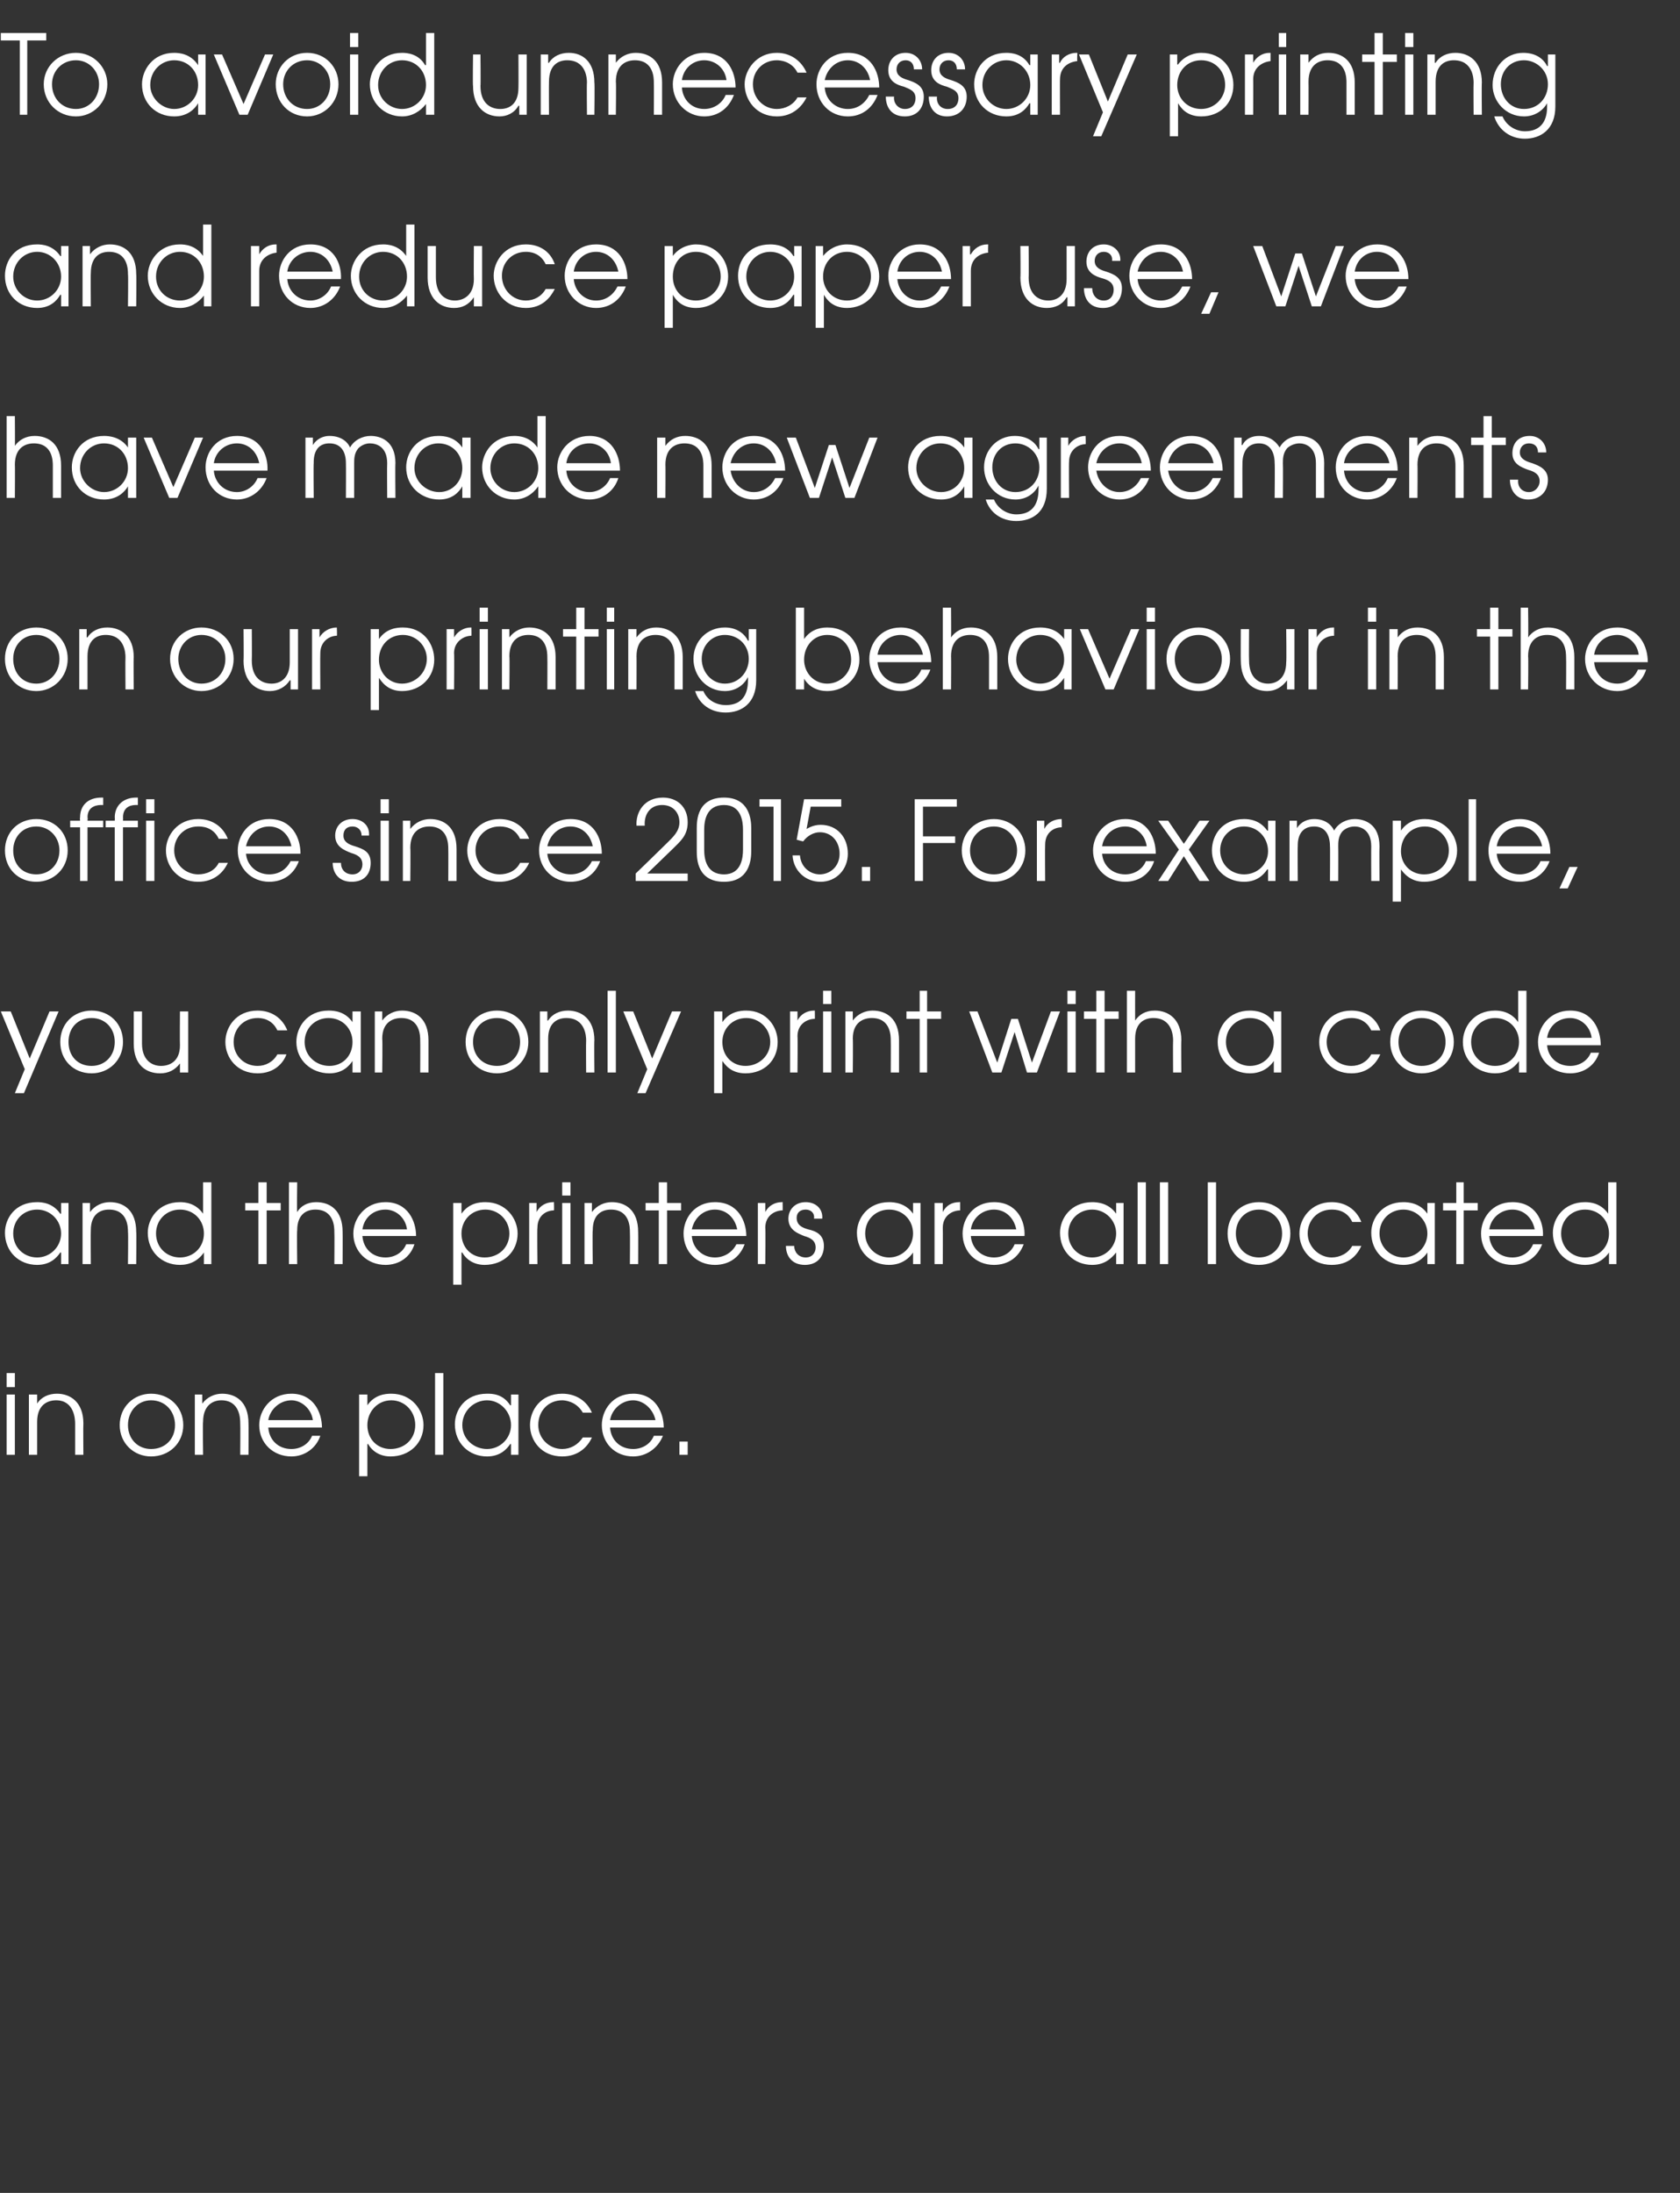
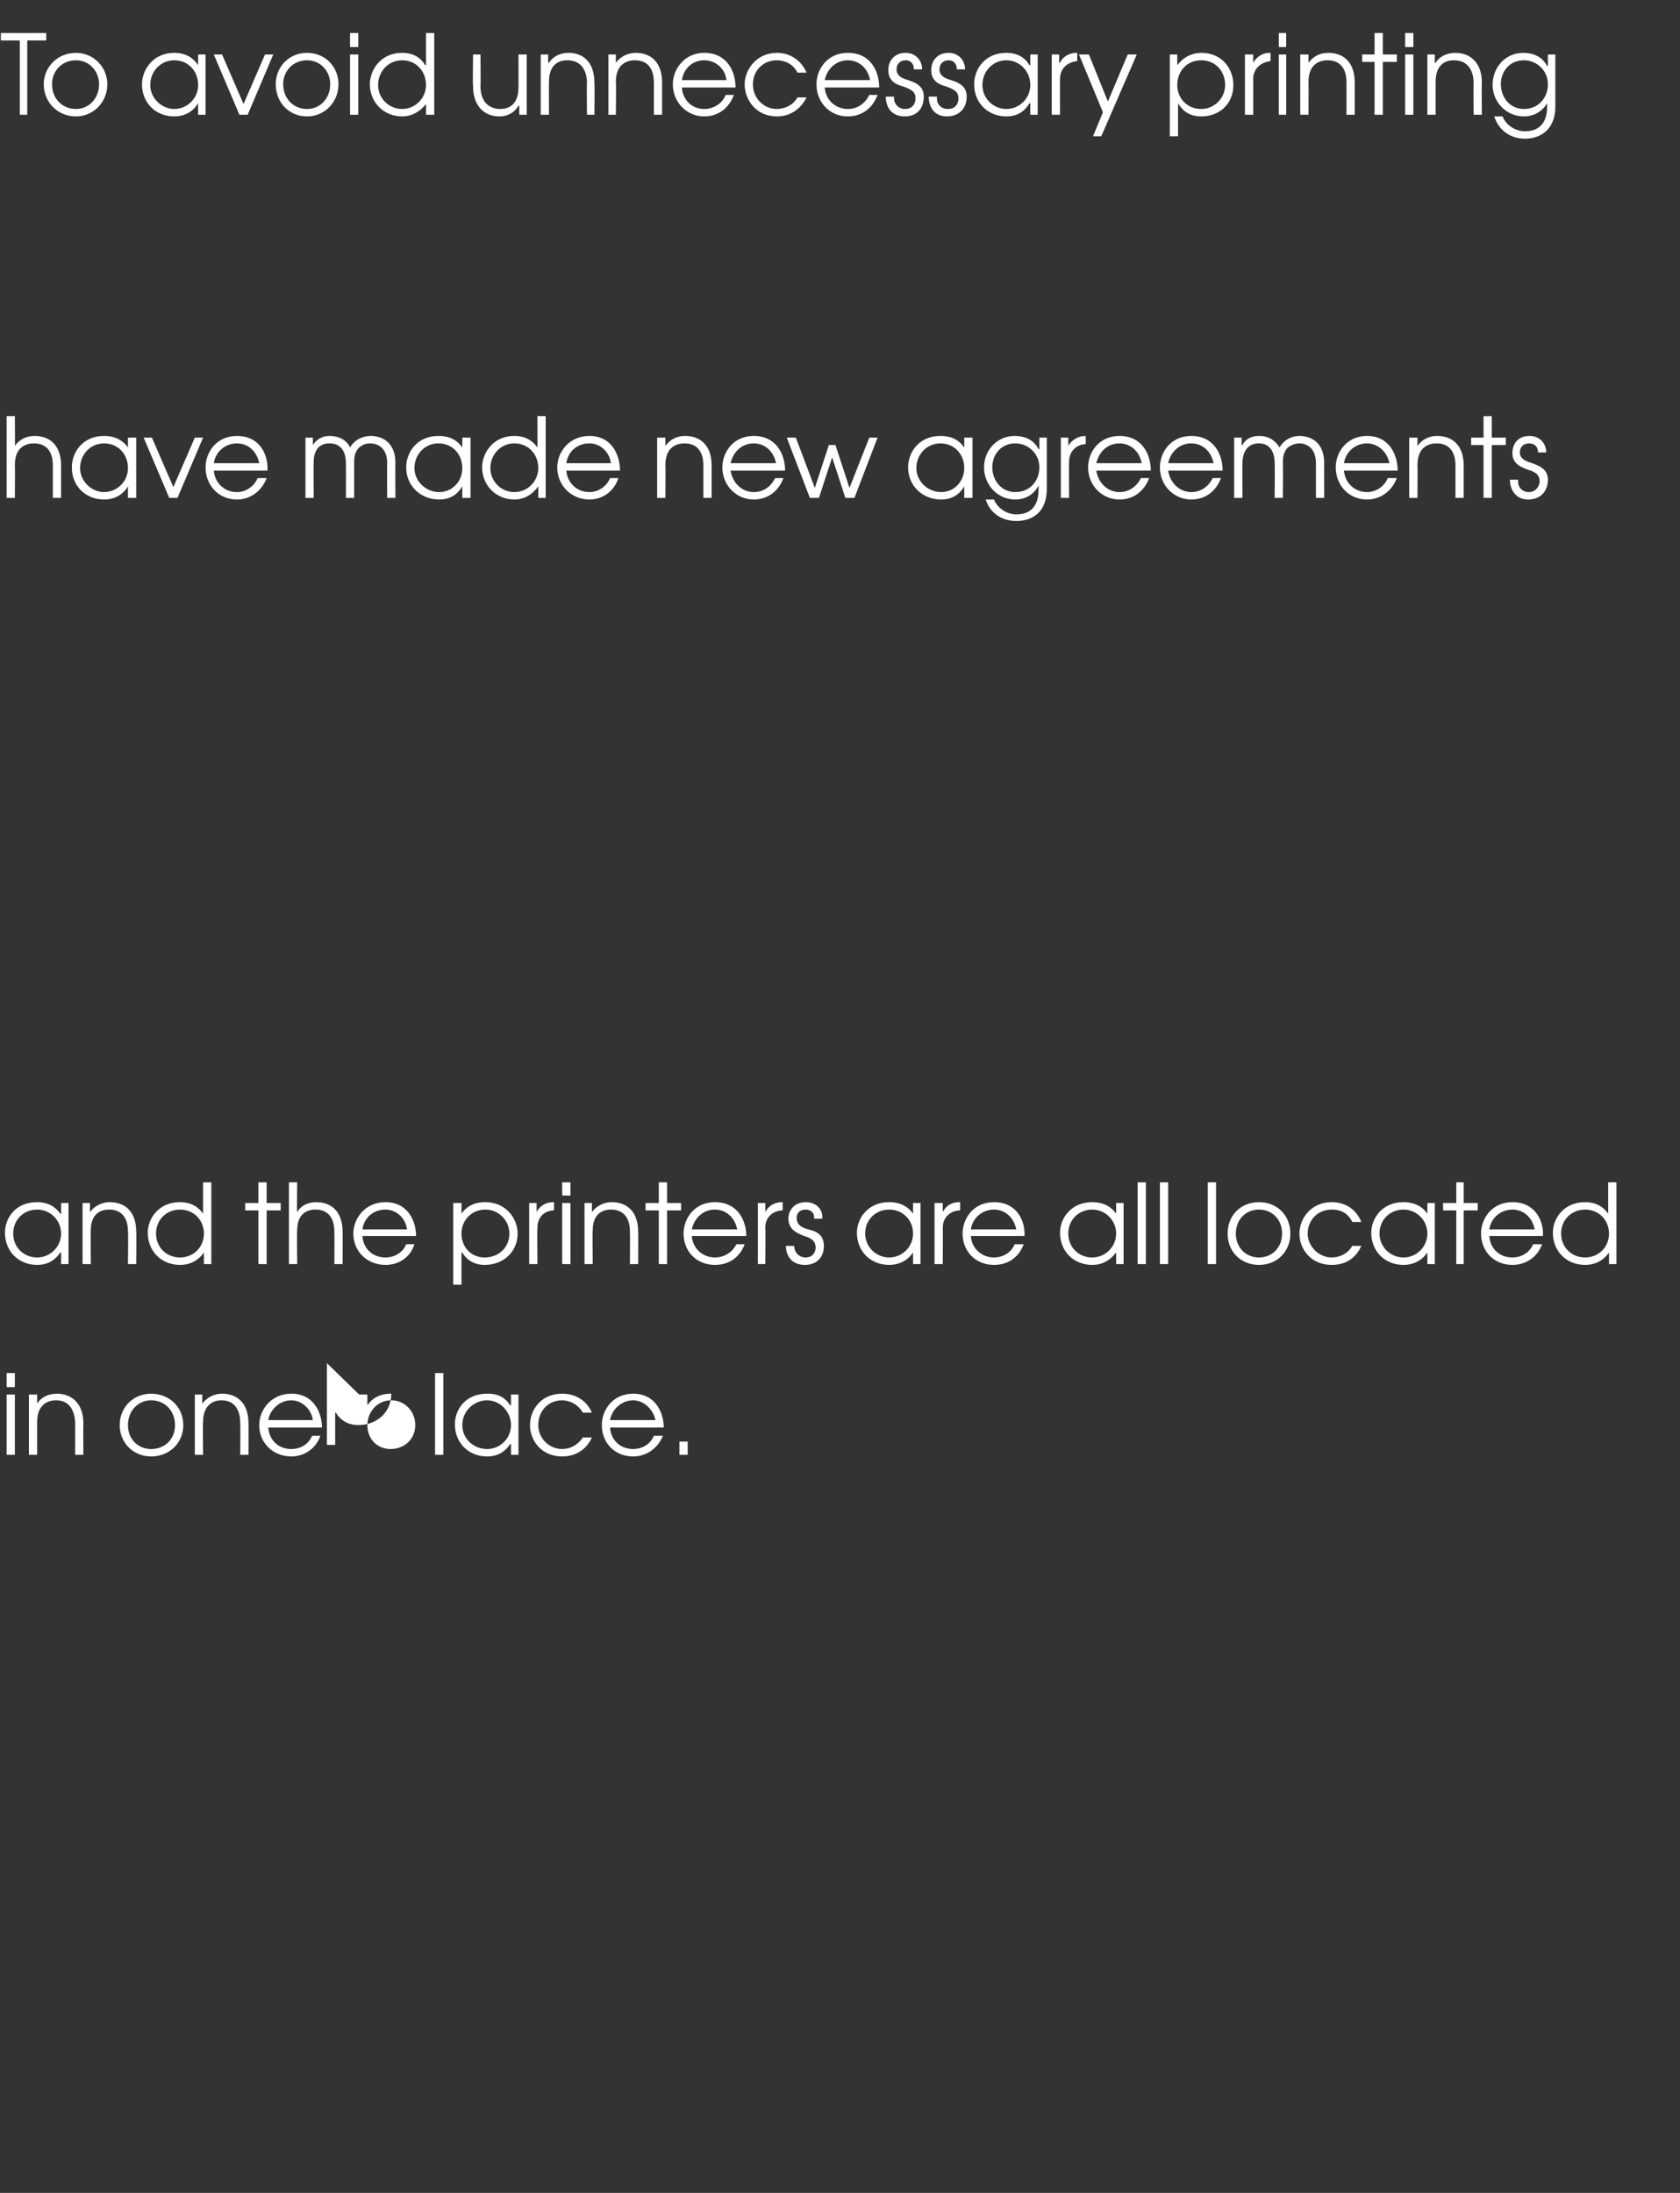
<svg xmlns="http://www.w3.org/2000/svg" version="1.1" width="203.5px" height="265.6px" viewBox="0 -4 203.5 265.6" style="top:-4px">
  <rect x="0" y="-4" width="203.5" height="265.6" fill="#333333" stroke="none" />
  <desc>To avoid unnecessary printing and reduce paper use, we have made new agreements on our printing behaviour in the offi</desc>
  <defs />
  <g id="Polygon20374">
-     <path d="m.8 164.9h1v7.3h-1v-7.3zm0-2.6h1v1.7h-1v-1.7zm2.7 2.6h1v1.1s-.02-.02 0 0c.5-.8 1.4-1.2 2.4-1.2c1.6 0 3.2 1 3.2 3.6c-.03-.01 0 3.8 0 3.8h-1v-3.8c0-.5-.1-2.8-2.3-2.8c-1.1 0-2.3.6-2.3 2.6v4h-1v-7.3zm18.7 3.7c0 2.2-1.7 3.8-3.9 3.8c-2.1 0-3.8-1.6-3.8-3.8c0-2.2 1.7-3.8 3.8-3.8c2.2 0 3.9 1.6 3.9 3.8zm-6.7 0c0 1.7 1.2 2.9 2.8 2.9c1.7 0 2.9-1.2 2.9-2.9c0-1.7-1.2-3-2.9-3c-1.6 0-2.8 1.3-2.8 3zm8.1-3.7h.9v1.1s.02-.02 0 0c.6-.8 1.5-1.2 2.4-1.2c1.7 0 3.2 1 3.2 3.6c.02-.01 0 3.8 0 3.8h-1s.03-3.81 0-3.8c0-.5 0-2.8-2.3-2.8c-1 0-2.2.6-2.2 2.6c-.05.03 0 4 0 4h-1v-7.3zm8.9 4c.1 1.5 1.2 2.6 2.8 2.6c1.1 0 2.1-.6 2.5-1.6h1c-.5 1.5-1.9 2.5-3.5 2.5c-2.2 0-3.9-1.6-3.9-3.8c0-1.8 1.4-3.8 3.9-3.8c2.7 0 3.7 2.3 3.7 4.1h-6.5zm5.4-.9c-.2-1.4-1.4-2.4-2.6-2.4c-1.4 0-2.6 1.1-2.8 2.4h5.4zm5.6-3.1h1v1.3s0-.02 0 0c.9-1.3 2.2-1.4 2.9-1.4c2.5 0 3.9 2 3.9 3.8c0 2.2-1.7 3.8-4 3.8c-1.7 0-2.5-1.1-2.7-1.5c-.05-.02-.1 0-.1 0v3.9h-1v-9.9zm1 3.7c0 1.7 1.2 2.9 2.8 2.9c1.7 0 3-1.2 3-2.9c0-1.7-1.3-3-2.9-3c-1.7 0-2.9 1.4-2.9 3zm8.2-6.3h1v9.9h-1v-9.9zm10.1 9.9h-.9v-1.3s-.07-.02-.1 0c-.4.6-1.2 1.5-2.8 1.5c-2.2 0-3.9-1.6-3.9-3.9c0-1.7 1.2-3.7 3.9-3.7c.6 0 1.9 0 2.8 1.4h.1v-1.3h.9v7.3zm-6.8-3.6c0 1.7 1.4 2.9 3 2.9c1.6 0 2.9-1.3 2.9-2.9c0-1.6-1.3-3-2.9-3c-1.6 0-3 1.3-3 3zm15.7 1.5c-.5 1.1-1.6 2.3-3.6 2.3c-2.5 0-3.9-1.9-3.9-3.8c0-1.8 1.3-3.8 3.9-3.8c1.7 0 3 .9 3.6 2.3h-1.1c-.8-1.4-2.2-1.5-2.5-1.5c-1.7 0-2.9 1.3-2.9 3c0 1.6 1.3 2.9 2.9 2.9c1 0 1.9-.5 2.5-1.4h1.1zm2.2-1.2c.1 1.5 1.2 2.6 2.8 2.6c1.1 0 2.1-.6 2.5-1.6h1.1c-.6 1.5-2 2.5-3.6 2.5c-2.2 0-3.8-1.6-3.8-3.8c0-1.8 1.3-3.8 3.8-3.8c2.7 0 3.7 2.3 3.7 4.1h-6.5zm5.5-.9c-.3-1.4-1.5-2.4-2.7-2.4c-1.4 0-2.6 1.1-2.8 2.4h5.5zm2.9 2.6h1v1.6h-1v-1.6z" stroke="none" fill="#ffffff" />
+     <path d="m.8 164.9h1v7.3h-1v-7.3zm0-2.6h1v1.7h-1v-1.7zm2.7 2.6h1v1.1s-.02-.02 0 0c.5-.8 1.4-1.2 2.4-1.2c1.6 0 3.2 1 3.2 3.6c-.03-.01 0 3.8 0 3.8h-1v-3.8c0-.5-.1-2.8-2.3-2.8c-1.1 0-2.3.6-2.3 2.6v4h-1v-7.3zm18.7 3.7c0 2.2-1.7 3.8-3.9 3.8c-2.1 0-3.8-1.6-3.8-3.8c0-2.2 1.7-3.8 3.8-3.8c2.2 0 3.9 1.6 3.9 3.8zm-6.7 0c0 1.7 1.2 2.9 2.8 2.9c1.7 0 2.9-1.2 2.9-2.9c0-1.7-1.2-3-2.9-3c-1.6 0-2.8 1.3-2.8 3zm8.1-3.7h.9v1.1s.02-.02 0 0c.6-.8 1.5-1.2 2.4-1.2c1.7 0 3.2 1 3.2 3.6c.02-.01 0 3.8 0 3.8h-1s.03-3.81 0-3.8c0-.5 0-2.8-2.3-2.8c-1 0-2.2.6-2.2 2.6c-.05.03 0 4 0 4h-1v-7.3zm8.9 4c.1 1.5 1.2 2.6 2.8 2.6c1.1 0 2.1-.6 2.5-1.6h1c-.5 1.5-1.9 2.5-3.5 2.5c-2.2 0-3.9-1.6-3.9-3.8c0-1.8 1.4-3.8 3.9-3.8c2.7 0 3.7 2.3 3.7 4.1h-6.5zm5.4-.9c-.2-1.4-1.4-2.4-2.6-2.4c-1.4 0-2.6 1.1-2.8 2.4h5.4zm5.6-3.1h1v1.3s0-.02 0 0c.9-1.3 2.2-1.4 2.9-1.4c0 2.2-1.7 3.8-4 3.8c-1.7 0-2.5-1.1-2.7-1.5c-.05-.02-.1 0-.1 0v3.9h-1v-9.9zm1 3.7c0 1.7 1.2 2.9 2.8 2.9c1.7 0 3-1.2 3-2.9c0-1.7-1.3-3-2.9-3c-1.7 0-2.9 1.4-2.9 3zm8.2-6.3h1v9.9h-1v-9.9zm10.1 9.9h-.9v-1.3s-.07-.02-.1 0c-.4.6-1.2 1.5-2.8 1.5c-2.2 0-3.9-1.6-3.9-3.9c0-1.7 1.2-3.7 3.9-3.7c.6 0 1.9 0 2.8 1.4h.1v-1.3h.9v7.3zm-6.8-3.6c0 1.7 1.4 2.9 3 2.9c1.6 0 2.9-1.3 2.9-2.9c0-1.6-1.3-3-2.9-3c-1.6 0-3 1.3-3 3zm15.7 1.5c-.5 1.1-1.6 2.3-3.6 2.3c-2.5 0-3.9-1.9-3.9-3.8c0-1.8 1.3-3.8 3.9-3.8c1.7 0 3 .9 3.6 2.3h-1.1c-.8-1.4-2.2-1.5-2.5-1.5c-1.7 0-2.9 1.3-2.9 3c0 1.6 1.3 2.9 2.9 2.9c1 0 1.9-.5 2.5-1.4h1.1zm2.2-1.2c.1 1.5 1.2 2.6 2.8 2.6c1.1 0 2.1-.6 2.5-1.6h1.1c-.6 1.5-2 2.5-3.6 2.5c-2.2 0-3.8-1.6-3.8-3.8c0-1.8 1.3-3.8 3.8-3.8c2.7 0 3.7 2.3 3.7 4.1h-6.5zm5.5-.9c-.3-1.4-1.5-2.4-2.7-2.4c-1.4 0-2.6 1.1-2.8 2.4h5.5zm2.9 2.6h1v1.6h-1v-1.6z" stroke="none" fill="#ffffff" />
  </g>
  <g id="Polygon20373">
    <path d="m8.3 149.1h-.9v-1.4h-.1c-.4.6-1.2 1.5-2.8 1.5c-2.2 0-3.9-1.6-3.9-3.9c0-1.7 1.2-3.7 3.9-3.7c.6 0 1.9.1 2.8 1.4h.1v-1.3h.9v7.4zm-6.7-3.7c0 1.7 1.3 2.9 2.9 2.9c1.6 0 2.9-1.3 2.9-2.9c0-1.6-1.3-2.9-2.9-2.9c-1.6 0-2.9 1.2-2.9 2.9zm8.4-3.7h.9v1.1s.04-.01 0 0c.6-.8 1.5-1.2 2.4-1.2c1.7 0 3.2 1 3.2 3.6c.04 0 0 3.9 0 3.9h-1s.05-3.9 0-3.9c0-.5 0-2.7-2.3-2.7c-1 0-2.2.5-2.2 2.5c-.03.04 0 4.1 0 4.1h-1v-7.4zm15.6 7.4h-.9v-1.4s-.04.02 0 0c-.7 1-1.7 1.5-2.9 1.5c-2.2 0-3.9-1.6-3.9-3.9c0-1.7 1.3-3.7 3.9-3.7c.6 0 1.9.1 2.8 1.4c.01 0 0 0 0 0v-3.8h1v9.9zm-6.7-3.7c0 1.7 1.3 2.9 2.9 2.9c1.6 0 2.9-1.2 2.9-2.9c0-1.6-1.2-2.9-2.9-2.9c-1.6 0-2.9 1.2-2.9 2.9zm12.4-2.8h-1.6v-.9h1.6v-2.5h1v2.5h1.7v.9h-1.7v6.5h-1v-6.5zm3.7-3.4h1s-.05 3.59 0 3.6c.4-.7 1.2-1.2 2.3-1.2c1.7 0 3.2 1 3.2 3.6c.02 0 0 3.9 0 3.9h-1s.03-3.9 0-3.9c0-.5 0-2.7-2.3-2.7c-1 0-2.2.5-2.2 2.5c-.05.04 0 4.1 0 4.1h-1v-9.9zm8.9 6.5c.1 1.5 1.2 2.6 2.8 2.6c1.1 0 2.1-.6 2.5-1.6h1c-.5 1.6-1.9 2.5-3.5 2.5c-2.2 0-3.9-1.6-3.9-3.8c0-1.8 1.4-3.8 3.9-3.8c2.7 0 3.7 2.3 3.7 4.1h-6.5zm5.4-.8c-.2-1.5-1.4-2.4-2.6-2.4c-1.5 0-2.6 1-2.8 2.4h5.4zm5.6-3.2h1v1.3s0-.01 0 0c.9-1.3 2.2-1.4 2.9-1.4c2.5 0 3.9 2 3.9 3.8c0 2.2-1.7 3.8-4 3.8c-1.7 0-2.5-1.1-2.7-1.5h-.1v3.9h-1v-9.9zm1 3.7c0 1.7 1.2 2.9 2.8 2.9c1.7 0 3-1.2 3-2.9c0-1.6-1.3-2.9-2.9-2.9c-1.7 0-2.9 1.3-2.9 2.9zm8.2-3.7h.9v1.1s.02-.01 0 0c.4-.8 1.2-1.2 2-1.2c.05-.03.1 0 .1 0c0 0 .03.96 0 1c-.9 0-2 .6-2 2.1c-.05.02 0 4.4 0 4.4h-1v-7.4zm4 0h1v7.4h-1v-7.4zm0-2.5h1v1.6h-1v-1.6zm2.7 2.5h.9v1.1s.03-.01 0 0c.6-.8 1.5-1.2 2.4-1.2c1.7 0 3.2 1 3.2 3.6c.02 0 0 3.9 0 3.9h-1s.03-3.9 0-3.9c0-.5 0-2.7-2.3-2.7c-1 0-2.2.5-2.2 2.5c-.05.04 0 4.1 0 4.1h-1v-7.4zm9 .9h-1.6v-.9h1.6v-2.5h1v2.5h1.7v.9h-1.7v6.5h-1v-6.5zm4 3.1c.1 1.5 1.3 2.6 2.8 2.6c1.1 0 2.1-.6 2.6-1.6h1c-.6 1.6-1.9 2.5-3.6 2.5c-2.2 0-3.8-1.6-3.8-3.8c0-1.8 1.3-3.8 3.8-3.8c2.8 0 3.8 2.3 3.8 4.1h-6.6zm5.5-.8c-.3-1.5-1.4-2.4-2.7-2.4c-1.4 0-2.5 1-2.8 2.4h5.5zm2.5-3.2h.9v1.1s.02-.01 0 0c.4-.8 1.2-1.2 2-1.2c.04-.03.1 0 .1 0c0 0 .02.96 0 1c-.9 0-2.1.6-2.1 2.1c.05.02 0 4.4 0 4.4h-.9v-7.4zm4.4 5.2c0 .7.5 1.4 1.4 1.4c.8 0 1.2-.6 1.2-1.2c0-.9-.7-1.2-1.4-1.4c-.7-.3-1.9-.7-1.9-2.1c0-1.1.8-2 2.1-2c1.2 0 2.1.8 2 2h-1c.1-.7-.4-1.1-1-1.1c-.7 0-1.1.4-1.1 1c0 .9.7 1.2 1.4 1.4c.9.2 1.9.6 1.9 2c0 1.3-.8 2.3-2.3 2.3c-1.6 0-2.3-1.1-2.3-2.3h1zm15.3 2.2h-.9v-1.4s-.02-.01 0 0c-.4.6-1.3 1.5-2.9 1.5c-2.2 0-3.9-1.6-3.9-3.9c0-1.7 1.3-3.7 3.9-3.7c.6 0 2 .1 2.9 1.4c-.02.01 0 0 0 0v-1.3h.9v7.4zm-6.7-3.7c0 1.7 1.4 2.9 2.9 2.9c1.6 0 2.9-1.3 2.9-2.9c0-1.6-1.2-2.9-2.9-2.9c-1.6 0-2.9 1.2-2.9 2.9zm8.4-3.7h1v1.1s0-.01 0 0c.4-.8 1.1-1.2 2-1.2c.02-.03.1 0 .1 0v1c-.9 0-2.1.6-2.1 2.1c.02.02 0 4.4 0 4.4h-1v-7.4zm4.4 4c.1 1.5 1.3 2.6 2.8 2.6c1.1 0 2.1-.6 2.5-1.6h1.1c-.6 1.6-1.9 2.5-3.6 2.5c-2.2 0-3.8-1.6-3.8-3.8c0-1.8 1.3-3.8 3.8-3.8c2.8 0 3.8 2.3 3.7 4.1h-6.5zm5.5-.8c-.3-1.5-1.4-2.4-2.7-2.4c-1.4 0-2.6 1-2.8 2.4h5.5zm13 4.2h-.9v-1.4s-.04-.01 0 0c-.5.6-1.3 1.5-2.9 1.5c-2.2 0-3.9-1.6-3.9-3.9c0-1.7 1.3-3.7 3.9-3.7c.6 0 2 .1 2.9 1.4c-.04.01 0 0 0 0v-1.3h.9v7.4zm-6.7-3.7c0 1.7 1.3 2.9 2.9 2.9c1.6 0 2.9-1.3 2.9-2.9c0-1.6-1.3-2.9-2.9-2.9c-1.6 0-2.9 1.2-2.9 2.9zm8.4-6.2h1v9.9h-1v-9.9zm2.7 0h1v9.9h-1v-9.9zm5.8 0h1v9.9h-1v-9.9zm10 6.2c0 2.2-1.6 3.8-3.8 3.8c-2.2 0-3.8-1.6-3.8-3.8c0-2.2 1.6-3.8 3.8-3.8c2.2 0 3.8 1.6 3.8 3.8zm-6.6 0c0 1.7 1.2 2.9 2.8 2.9c1.6 0 2.8-1.2 2.8-2.9c0-1.7-1.2-2.9-2.8-2.9c-1.6 0-2.8 1.2-2.8 2.9zm15.2 1.5c-.5 1.1-1.5 2.3-3.6 2.3c-2.5 0-3.9-1.9-3.9-3.8c0-1.8 1.4-3.8 3.9-3.8c1.7 0 3 .9 3.6 2.4h-1.1c-.7-1.5-2.1-1.5-2.5-1.5c-1.7 0-2.9 1.3-2.9 2.9c0 1.6 1.4 2.9 2.9 2.9c1 0 2-.5 2.5-1.4h1.1zm8.9 2.2h-.9v-1.4s-.03-.01 0 0c-.4.6-1.3 1.5-2.9 1.5c-2.2 0-3.9-1.6-3.9-3.9c0-1.7 1.3-3.7 3.9-3.7c.6 0 2 .1 2.9 1.4c-.03.01 0 0 0 0v-1.3h.9v7.4zm-6.7-3.7c0 1.7 1.4 2.9 2.9 2.9c1.6 0 2.9-1.3 2.9-2.9c0-1.6-1.3-2.9-2.9-2.9c-1.6 0-2.9 1.2-2.9 2.9zm9.3-2.8h-1.6v-.9h1.6v-2.5h.9v2.5h1.7v.9h-1.7v6.5h-.9v-6.5zm4 3.1c.1 1.5 1.2 2.6 2.8 2.6c1.1 0 2.1-.6 2.5-1.6h1.1c-.6 1.6-2 2.5-3.6 2.5c-2.2 0-3.8-1.6-3.8-3.8c0-1.8 1.3-3.8 3.8-3.8c2.8 0 3.8 2.3 3.7 4.1h-6.5zm5.5-.8c-.3-1.5-1.4-2.4-2.7-2.4c-1.4 0-2.6 1-2.8 2.4h5.5zm9.9 4.2h-.9v-1.4s-.04.02 0 0c-.7 1-1.7 1.5-2.9 1.5c-2.2 0-3.9-1.6-3.9-3.9c0-1.7 1.3-3.7 3.9-3.7c.6 0 1.9.1 2.8 1.4c.01 0 0 0 0 0v-3.8h1v9.9zm-6.7-3.7c0 1.7 1.3 2.9 2.9 2.9c1.6 0 2.9-1.2 2.9-2.9c0-1.6-1.2-2.9-2.9-2.9c-1.6 0-2.9 1.2-2.9 2.9z" stroke="none" fill="#ffffff" />
  </g>
  <g id="Polygon20372">
-     <path d="m7.1 118.5l-4.2 9.9H1.8l1.2-2.9l-2.9-7h1.2l2.3 5.7l2.4-5.7h1.1zm7.8 3.7c0 2.2-1.7 3.8-3.8 3.8c-2.2 0-3.8-1.6-3.8-3.8c0-2.2 1.6-3.8 3.8-3.8c2.2 0 3.8 1.6 3.8 3.8zm-6.6 0c0 1.7 1.1 2.9 2.8 2.9c1.6 0 2.8-1.2 2.8-2.9c0-1.7-1.2-2.9-2.8-2.9c-1.7 0-2.8 1.2-2.8 2.9zm14.5 3.7h-1v-1.1c-.6.8-1.4 1.2-2.4 1.2c-1.7 0-3.2-1-3.2-3.6v-3.9h1v3.9c0 2 1.2 2.7 2.3 2.7c1 0 2.3-.5 2.3-2.5c-.03-.04 0-4.1 0-4.1h1v7.4zm11.9-2.2c-.4 1.1-1.5 2.3-3.5 2.3c-2.5 0-3.9-1.9-3.9-3.8c0-1.8 1.3-3.8 3.9-3.8c1.7 0 3 .9 3.6 2.4h-1.2c-.7-1.5-2.1-1.5-2.4-1.5c-1.7 0-2.9 1.3-2.9 2.9c0 1.7 1.3 2.9 2.9 2.9c1 0 1.9-.5 2.4-1.4h1.1zm9 2.2h-1v-1.4s.01 0 0 0c-.4.6-1.2 1.5-2.8 1.5c-2.2 0-4-1.6-4-3.8c0-1.8 1.3-3.8 3.9-3.8c.7 0 2 .1 2.9 1.4c.01.01 0 0 0 0v-1.3h1v7.4zm-6.8-3.7c0 1.7 1.4 2.9 3 2.9c1.6 0 2.8-1.2 2.8-2.9c0-1.6-1.2-2.9-2.9-2.9c-1.6 0-2.9 1.2-2.9 2.9zm8.5-3.7h.9v1.1s.02 0 0 0c.6-.8 1.5-1.2 2.4-1.2c1.7 0 3.2 1 3.2 3.6v3.9h-1s.02-3.89 0-3.9c0-.5 0-2.7-2.3-2.7c-1 0-2.3.5-2.3 2.5c.05.05 0 4.1 0 4.1h-.9v-7.4zm18.6 3.7c0 2.2-1.7 3.8-3.8 3.8c-2.2 0-3.8-1.6-3.8-3.8c0-2.2 1.6-3.8 3.8-3.8c2.2 0 3.8 1.6 3.8 3.8zm-6.7 0c0 1.7 1.2 2.9 2.9 2.9c1.6 0 2.8-1.2 2.8-2.9c0-1.7-1.2-2.9-2.8-2.9c-1.7 0-2.9 1.2-2.9 2.9zm8.1-3.7h.9v1.1h.1c.5-.8 1.4-1.2 2.4-1.2c1.6 0 3.2 1 3.2 3.6c-.04.01 0 3.9 0 3.9h-1s-.03-3.89 0-3.9c0-.5-.1-2.7-2.4-2.7c-1 0-2.2.5-2.2 2.5v4.1h-1v-7.4zm8.2-2.5h1v9.9h-1V116zm8.9 2.5l-4.3 9.9h-1l1.2-2.9l-2.9-7h1.2l2.3 5.7l2.4-5.7h1.1zm4 0h1v1.3s-.01 0 0 0c.9-1.3 2.2-1.4 2.9-1.4c2.5 0 3.8 2 3.8 3.8c0 2.2-1.6 3.8-3.9 3.8c-1.8 0-2.5-1.1-2.8-1.5c.04 0 0 0 0 0v3.9h-1v-9.9zm1 3.7c0 1.7 1.2 2.9 2.8 2.9c1.6 0 3-1.2 3-2.9c0-1.6-1.3-2.9-2.9-2.9c-1.7 0-2.9 1.3-2.9 2.9zm8.2-3.7h.9v1.1s.01 0 0 0c.4-.8 1.2-1.2 2-1.2c.04-.02.1 0 .1 0c0 0 .02.97 0 1c-.9 0-2.1.6-2.1 2.1c.04.03 0 4.4 0 4.4h-.9v-7.4zm4 0h1v7.4h-1v-7.4zm0-2.5h1v1.6h-1V116zm2.7 2.5h.9v1.1s.02 0 0 0c.6-.8 1.5-1.2 2.4-1.2c1.7 0 3.2 1 3.2 3.6v3.9h-1s.02-3.89 0-3.9c0-.5 0-2.7-2.3-2.7c-1 0-2.3.5-2.3 2.5c.04.05 0 4.1 0 4.1h-.9v-7.4zm9 .9h-1.6v-.9h1.6V116h.9v2.5h1.7v.9h-1.7v6.5h-.9v-6.5zm6-.9h1l2.4 6.2l1.7-5.3h.8l1.7 5.3l2.3-6.2h1.1l-2.8 7.4h-1.2l-1.5-4.9l-1.6 4.9h-1.1l-2.8-7.4zm11.9 0h1v7.4h-1v-7.4zm0-2.5h1v1.6h-1V116zm3.5 3.4h-1.5v-.9h1.5V116h1v2.5h1.7v.9h-1.7v6.5h-1v-6.5zm3.7-3.4h1s-.01 3.6 0 3.6c.5-.7 1.2-1.2 2.4-1.2c1.6 0 3.2 1 3.2 3.6c-.04.01 0 3.9 0 3.9h-1s-.03-3.89 0-3.9c0-.5-.1-2.7-2.4-2.7c-1 0-2.2.5-2.2 2.5v4.1h-1V116zm18.7 9.9h-.9v-1.4s-.03 0 0 0c-.4.6-1.3 1.5-2.9 1.5c-2.2 0-3.9-1.6-3.9-3.8c0-1.8 1.3-3.8 3.9-3.8c.6 0 2 .1 2.9 1.4c-.03.01 0 0 0 0v-1.3h.9v7.4zm-6.7-3.7c0 1.7 1.4 2.9 2.9 2.9c1.6 0 2.9-1.2 2.9-2.9c0-1.6-1.2-2.9-2.9-2.9c-1.6 0-2.9 1.2-2.9 2.9zm18.7 1.5c-.5 1.1-1.5 2.3-3.5 2.3c-2.5 0-3.9-1.9-3.9-3.8c0-1.8 1.3-3.8 3.9-3.8c1.7 0 3 .9 3.5 2.4h-1.1c-.7-1.5-2.1-1.5-2.4-1.5c-1.7 0-3 1.3-3 2.9c0 1.7 1.4 2.9 3 2.9c1 0 1.9-.5 2.4-1.4h1.1zm8.9-1.5c0 2.2-1.7 3.8-3.9 3.8c-2.1 0-3.8-1.6-3.8-3.8c0-2.2 1.7-3.8 3.8-3.8c2.2 0 3.9 1.6 3.9 3.8zm-6.7 0c0 1.7 1.2 2.9 2.8 2.9c1.7 0 2.9-1.2 2.9-2.9c0-1.7-1.2-2.9-2.9-2.9c-1.6 0-2.8 1.2-2.8 2.9zm15.5 3.7h-.9v-1.4s-.03.02 0 0c-.7 1-1.7 1.5-2.9 1.5c-2.2 0-3.9-1.6-3.9-3.8c0-1.8 1.3-3.8 3.9-3.8c.6 0 1.9.1 2.8 1.4c.02.01 0 0 0 0V116h1v9.9zm-6.7-3.7c0 1.7 1.3 2.9 2.9 2.9c1.6 0 2.9-1.2 2.9-2.9c0-1.6-1.2-2.9-2.9-2.9c-1.6 0-2.9 1.2-2.9 2.9zm9.2.4c.1 1.4 1.2 2.5 2.8 2.5c1.1 0 2.1-.6 2.5-1.6h1c-.5 1.6-1.9 2.5-3.5 2.5c-2.2 0-3.9-1.6-3.9-3.8c0-1.8 1.4-3.8 3.9-3.8c2.7 0 3.7 2.3 3.7 4.2h-6.5zm5.4-.9c-.2-1.5-1.4-2.4-2.6-2.4c-1.5 0-2.6 1-2.8 2.4h5.4z" stroke="none" fill="#ffffff" />
-   </g>
+     </g>
  <g id="Polygon20371">
-     <path d="m8.2 99c0 2.2-1.7 3.8-3.8 3.8c-2.2 0-3.8-1.6-3.8-3.8c0-2.2 1.6-3.8 3.8-3.8c2.2 0 3.8 1.6 3.8 3.8zm-6.6 0c0 1.7 1.1 2.9 2.8 2.9c1.6 0 2.8-1.2 2.8-2.9c0-1.6-1.2-2.9-2.8-2.9c-1.7 0-2.8 1.3-2.8 2.9zm8.1-2.8H8.5v-.8h1.2s-.04-.36 0-.4c0-1.4.9-2.4 2.6-2.4h.2v.9h-.2c-.3 0-1.7 0-1.7 1.5c.05.04 0 .4 0 .4h1.9v.8h-1.9v6.5h-.9v-6.5zm4.2 0h-1.1v-.8h1.1s.03-.36 0-.4c0-1.4 1-2.4 2.6-2.4h.2v.9h-.2c-.3 0-1.6 0-1.6 1.5c.02.04 0 .4 0 .4h1.8v.8h-1.8v6.5h-1v-6.5zm3.8-.8h1v7.3h-1v-7.3zm0-2.6h1v1.7h-1v-1.7zm9.9 7.7c-.5 1.1-1.6 2.3-3.6 2.3c-2.5 0-3.9-1.9-3.9-3.8c0-1.8 1.4-3.8 3.9-3.8c1.7 0 3 .9 3.6 2.4h-1.1c-.7-1.5-2.1-1.5-2.5-1.5c-1.7 0-2.9 1.3-2.9 2.9c0 1.7 1.4 2.9 2.9 2.9c1 0 2-.4 2.5-1.4h1.1zm2.2-1.1c.1 1.4 1.3 2.5 2.8 2.5c1.2 0 2.1-.6 2.6-1.6h1c-.6 1.6-1.9 2.5-3.6 2.5c-2.1 0-3.8-1.6-3.8-3.8c0-1.8 1.3-3.8 3.8-3.8c2.8 0 3.8 2.3 3.8 4.2h-6.6zm5.5-.9c-.3-1.5-1.4-2.4-2.7-2.4c-1.4 0-2.5 1-2.8 2.4h5.5zm6 2c0 .8.5 1.4 1.4 1.4c.8 0 1.2-.6 1.2-1.2c0-.9-.7-1.2-1.4-1.4c-.7-.3-1.9-.7-1.9-2.1c0-1.1.8-2 2.1-2c1.2 0 2.1.8 2 2h-.9c0-.7-.5-1.1-1.1-1.1c-.7 0-1.1.4-1.1 1.1c0 .8.7 1.1 1.4 1.3c.9.3 1.9.6 1.9 2c0 1.4-.8 2.3-2.3 2.3c-1.6 0-2.3-1.1-2.3-2.3h1zm4.8-5.1h1v7.3h-1v-7.3zm0-2.6h1v1.7h-1v-1.7zm2.7 2.6h.9v1s.02.01 0 0c.6-.8 1.5-1.2 2.4-1.2c1.7 0 3.2 1 3.2 3.6v3.9h-1s.02-3.89 0-3.9c0-.5 0-2.7-2.3-2.7c-1 0-2.3.5-2.3 2.6c.04-.05 0 4 0 4h-.9v-7.3zm15.3 5.1c-.5 1.1-1.6 2.3-3.6 2.3c-2.5 0-3.9-1.9-3.9-3.8c0-1.8 1.4-3.8 3.9-3.8c1.7 0 3 .9 3.6 2.4H63c-.7-1.5-2.1-1.5-2.5-1.5c-1.7 0-2.9 1.3-2.9 2.9c0 1.7 1.4 2.9 2.9 2.9c1 0 2-.4 2.5-1.4h1.1zm2.2-1.1c.1 1.4 1.3 2.5 2.8 2.5c1.2 0 2.1-.6 2.6-1.6h1c-.6 1.6-1.9 2.5-3.6 2.5c-2.1 0-3.8-1.6-3.8-3.8c0-1.8 1.3-3.8 3.8-3.8c2.8 0 3.8 2.3 3.8 4.2h-6.6zm5.5-.9c-.3-1.5-1.4-2.4-2.7-2.4c-1.4 0-2.5 1-2.8 2.4h5.5zm5.2 3.3s3.81-3.69 3.8-3.7c.7-.7 1.5-1.4 1.5-2.5c0-1.1-.7-2.1-2.1-2.1c-1.5 0-2.2 1.2-2.1 2.5h-1c-.1-1.6.9-3.4 3.2-3.4c1.7 0 3 1.1 3 3c0 1.6-.9 2.3-1.8 3.2l-3.1 3h4.9v.9H77v-.9zm7.4-5.5c0-1 .1-3.7 3.3-3.7c3.1 0 3.3 2.7 3.3 3.7v2.8c0 1-.2 3.7-3.3 3.7c-3.2 0-3.3-2.7-3.3-3.7v-2.8zm.9 2.6c0 1 .2 3 2.4 3c2.1 0 2.3-2 2.3-3v-2.4c0-1-.2-3-2.3-3c-2.2 0-2.4 2-2.4 3v2.4zm8.4-5.2H92v-.9h2.6v9.9h-.9v-9zm3.7-.9h4.5v.9h-3.7l-.5 2.7c.2-.1.8-.5 1.7-.5c2 0 3.3 1.5 3.3 3.5c0 1.9-1.4 3.4-3.3 3.4c-1.9 0-3.3-1.4-3.4-3.2h.9c.1 1.4 1.2 2.3 2.4 2.3c1.2 0 2.4-.9 2.4-2.5c0-1.4-.9-2.6-2.4-2.6c-.7 0-1.5.4-2 1.1c-.02.03-.8-.2-.8-.2l.9-4.9zm7 8.2h1v1.7h-1V101zm6.4-8.2h5.1v.9h-4.1v3.6h3.9v.8h-3.9v4.6h-1v-9.9zm13.4 6.2c0 2.2-1.7 3.8-3.8 3.8c-2.2 0-3.9-1.6-3.9-3.8c0-2.2 1.7-3.8 3.9-3.8c2.1 0 3.8 1.6 3.8 3.8zm-6.7 0c0 1.7 1.2 2.9 2.9 2.9c1.6 0 2.8-1.2 2.8-2.9c0-1.6-1.2-2.9-2.8-2.9c-1.7 0-2.9 1.3-2.9 2.9zm8.1-3.6h.9v1s.04.01 0 0c.4-.8 1.2-1.2 2.1-1.2c-.04-.01 0 0 0 0c0 0 .04.98 0 1c-.9 0-2 .6-2 2.1c-.03.03 0 4.4 0 4.4h-1v-7.3zm7.9 4c.1 1.4 1.2 2.5 2.8 2.5c1.1 0 2.1-.6 2.5-1.6h1c-.5 1.6-1.9 2.5-3.5 2.5c-2.2 0-3.9-1.6-3.9-3.8c0-1.8 1.4-3.8 3.9-3.8c2.7 0 3.7 2.3 3.7 4.2h-6.5zm5.4-.9c-.2-1.5-1.4-2.4-2.6-2.4c-1.4 0-2.6 1-2.8 2.4h5.4zm3.9.4l-2.5-3.5h1.2l1.9 2.8l1.9-2.8h1.2l-2.5 3.5l2.5 3.8h-1.2l-1.9-3l-1.9 3h-1.2l2.5-3.8zm11.7 3.8h-.9v-1.4h-.1c-.4.6-1.2 1.5-2.8 1.5c-2.2 0-3.9-1.6-3.9-3.8c0-1.8 1.2-3.8 3.9-3.8c.6 0 1.9.1 2.8 1.4c.03.02.1 0 .1 0v-1.2h.9v7.3zm-6.7-3.7c0 1.7 1.3 2.9 2.9 2.9c1.6 0 2.9-1.2 2.9-2.8c0-1.7-1.3-3-2.9-3c-1.6 0-2.9 1.2-2.9 2.9zm8.4-3.6h.9v.9s.04 0 0 0c.5-.8 1.3-1.1 2.1-1.1c1.5 0 2.2.9 2.4 1.4c.5-.9 1.5-1.4 2.5-1.4c1.2 0 3 .6 3 3.3c-.03-.01 0 4.2 0 4.2h-1s-.02-4.22 0-4.2c0-2-1.3-2.4-2-2.4c-.7 0-1.2.3-1.5.6c-.5.6-.5 1.3-.5 1.8c.02-.02 0 4.2 0 4.2h-1s.03-4.22 0-4.2c0-1.4-.6-2.4-1.9-2.4c-2.1 0-2 2.1-2 2.4c-.03-.02 0 4.2 0 4.2h-1v-7.3zm12.5 0h1v1.2s-.01.01 0 0c.9-1.3 2.2-1.4 2.9-1.4c2.5 0 3.9 2 3.9 3.8c0 2.2-1.7 3.8-4 3.8c-1.7 0-2.5-1.1-2.8-1.5c.05 0 0 0 0 0v3.9h-1v-9.8zm1 3.7c0 1.6 1.2 2.8 2.8 2.8c1.7 0 3-1.2 3-2.9c0-1.6-1.3-2.9-2.9-2.9c-1.7 0-2.9 1.3-2.9 3zm8.2-6.3h.9v9.9h-.9v-9.9zm3.4 6.6c.1 1.4 1.2 2.5 2.8 2.5c1.1 0 2.1-.6 2.5-1.6h1.1c-.6 1.6-2 2.5-3.6 2.5c-2.2 0-3.8-1.6-3.8-3.8c0-1.8 1.3-3.8 3.8-3.8c2.7 0 3.7 2.3 3.7 4.2h-6.5zm5.5-.9c-.3-1.5-1.5-2.4-2.7-2.4c-1.4 0-2.6 1-2.8 2.4h5.5zm3.3 2.5h1l-1.2 2.6h-1l1.2-2.6z" stroke="none" fill="#ffffff" />
-   </g>
+     </g>
  <g id="Polygon20370">
-     <path d="m8.2 75.8c0 2.2-1.7 3.9-3.8 3.9c-2.2 0-3.8-1.7-3.8-3.9c0-2.2 1.6-3.8 3.8-3.8c2.2 0 3.8 1.6 3.8 3.8zm-6.6 0c0 1.7 1.1 3 2.8 3c1.6 0 2.8-1.3 2.8-3c0-1.6-1.2-2.9-2.8-2.9c-1.7 0-2.8 1.3-2.8 2.9zm8-3.6h.9v1h.1c.5-.8 1.4-1.2 2.4-1.2c1.6 0 3.2 1 3.2 3.6c-.04.02 0 3.9 0 3.9h-1s-.03-3.88 0-3.9c0-.5-.1-2.7-2.4-2.7c-1 0-2.2.5-2.2 2.6v4h-1v-7.3zm18.7 3.6c0 2.2-1.7 3.9-3.9 3.9c-2.1 0-3.8-1.7-3.8-3.9c0-2.2 1.7-3.8 3.8-3.8c2.2 0 3.9 1.6 3.9 3.8zm-6.7 0c0 1.7 1.2 3 2.8 3c1.7 0 2.9-1.3 2.9-3c0-1.6-1.2-2.9-2.9-2.9c-1.6 0-2.8 1.3-2.8 2.9zm14.5 3.7h-.9v-1.1s-.06.02-.1 0c-.5.8-1.4 1.3-2.4 1.3c-1.7 0-3.2-1.1-3.2-3.7c.04.01 0-3.8 0-3.8h1s.03 3.81 0 3.8c0 2.1 1.2 2.8 2.4 2.8c1 0 2.2-.6 2.2-2.6v-4h1v7.3zm1.7-7.3h.9v1s.05.01 0 0c.4-.7 1.2-1.2 2.1-1.2c-.03 0 0 0 0 0c0 0 .05.99 0 1c-.9 0-2 .7-2 2.1c-.03.04 0 4.4 0 4.4h-1v-7.3zm7.1 0h1v1.2s-.01.02 0 0c.9-1.3 2.2-1.4 2.9-1.4c2.5 0 3.8 2 3.8 3.9c0 2.1-1.6 3.8-3.9 3.8c-1.8 0-2.5-1.2-2.8-1.6c.05.01 0 0 0 0v3.9h-1v-9.8zm1 3.7c0 1.6 1.2 2.9 2.8 2.9c1.6 0 3-1.3 3-3c0-1.6-1.3-2.9-2.9-2.9c-1.7 0-2.9 1.3-2.9 3zm8.2-3.7h.9v1s.02.01 0 0c.4-.7 1.2-1.2 2-1.2h.1s.02.99 0 1c-.9 0-2.1.7-2.1 2.1c.04.04 0 4.4 0 4.4h-.9v-7.3zm4 0h1v7.3h-1v-7.3zm0-2.6h1v1.7h-1v-1.7zm2.7 2.6h.9v1s.02.01 0 0c.6-.8 1.5-1.2 2.4-1.2c1.7 0 3.2 1 3.2 3.6v3.9h-1s.02-3.88 0-3.9c0-.5 0-2.7-2.3-2.7c-1 0-2.3.5-2.3 2.6c.05-.04 0 4 0 4h-.9v-7.3zm9 .9h-1.6v-.9h1.6v-2.6h1v2.6h1.7v.9h-1.7v6.4h-1v-6.4zm3.7-.9h.9v7.3h-.9v-7.3zm0-2.6h.9v1.7h-.9v-1.7zm2.6 2.6h1v1s-.01.01 0 0c.6-.8 1.4-1.2 2.4-1.2c1.6 0 3.2 1 3.2 3.6v3.9h-1v-3.9c0-.5 0-2.7-2.3-2.7c-1 0-2.3.5-2.3 2.6c.02-.04 0 4 0 4h-1v-7.3zm15.5 6.2c0 2.8-1.8 3.9-3.7 3.9c-1.8 0-3.2-1-3.7-2.6h1c.5 1.2 1.7 1.7 2.7 1.7c2.6 0 2.7-2.2 2.7-3c.02.03 0-.4 0-.4c0 0 0 .03 0 0c-.5 1-1.5 1.7-2.8 1.7c-2.2 0-3.8-1.8-3.8-3.9c0-2.1 1.6-3.8 3.8-3.8c1.3 0 2.3.6 2.8 1.6c.05-.02.1 0 .1 0v-1.4h.9v6.2zM85 75.8c0 1.6 1.2 3 2.8 3c1.7 0 2.9-1.4 2.9-3c0-1.7-1.3-2.9-2.9-2.9c-1.6 0-2.8 1.3-2.8 2.9zm12.4-6.2v3.8s.03.02 0 0c.7-1 1.7-1.4 2.8-1.4c2.7 0 3.9 2.1 3.9 3.9c0 2.1-1.7 3.8-3.9 3.8c-1.2 0-2.2-.5-2.8-1.5c-.02.02 0 0 0 0v1.3h-1v-9.9h1zm0 6.3c0 1.6 1.2 2.9 2.8 2.9c1.6 0 2.9-1.3 2.9-2.9c0-1.7-1.2-3-2.9-3c-1.6 0-2.8 1.3-2.8 3zm8.9.3c.1 1.4 1.2 2.6 2.8 2.6c1.1 0 2.1-.7 2.5-1.7h1.1c-.6 1.6-2 2.6-3.6 2.6c-2.2 0-3.8-1.7-3.8-3.9c0-1.8 1.3-3.8 3.8-3.8c2.7 0 3.7 2.3 3.7 4.2h-6.5zm5.5-.9c-.3-1.5-1.5-2.4-2.7-2.4c-1.4 0-2.6 1-2.8 2.4h5.5zm2.4-5.7h1s.03 3.61 0 3.6c.5-.7 1.3-1.2 2.4-1.2c1.7 0 3.2 1 3.2 3.6v3.9h-1v-3.9c0-.5 0-2.7-2.3-2.7c-1 0-2.3.5-2.3 2.6c.03-.04 0 4 0 4h-1v-9.9zm15.6 9.9h-.9v-1.4s-.01.01 0 0c-.4.6-1.3 1.6-2.9 1.6c-2.2 0-3.9-1.7-3.9-3.9c0-1.8 1.3-3.8 3.9-3.8c.6 0 2 .1 2.9 1.4c-.01.03 0 0 0 0v-1.2h.9v7.3zm-6.7-3.6c0 1.6 1.4 2.9 2.9 2.9c1.6 0 2.9-1.3 2.9-2.9c0-1.7-1.2-3-2.9-3c-1.6 0-2.9 1.3-2.9 3zm7.7-3.7h1l2.6 6l2.6-6h1l-3.1 7.3h-1l-3.1-7.3zm8.1 0h1v7.3h-1v-7.3zm0-2.6h1v1.7h-1v-1.7zm10.1 6.2c0 2.2-1.7 3.9-3.8 3.9c-2.2 0-3.9-1.7-3.9-3.9c0-2.2 1.7-3.8 3.9-3.8c2.1 0 3.8 1.6 3.8 3.8zm-6.7 0c0 1.7 1.2 3 2.9 3c1.6 0 2.8-1.3 2.8-3c0-1.6-1.2-2.9-2.8-2.9c-1.7 0-2.9 1.3-2.9 2.9zm14.5 3.7h-.9v-1.1s-.02.02 0 0c-.6.8-1.4 1.3-2.4 1.3c-1.7 0-3.2-1.1-3.2-3.7c-.02.01 0-3.8 0-3.8h1s-.03 3.81 0 3.8c0 2.1 1.2 2.8 2.3 2.8c1 0 2.2-.6 2.2-2.6c.05-.03 0-4 0-4h1v7.3zm1.7-7.3h1v1s-.01.01 0 0c.4-.7 1.1-1.2 2-1.2h.1v1c-1 0-2.1.7-2.1 2.1c.01.04 0 4.4 0 4.4h-1v-7.3zm7.2 0h1v7.3h-1v-7.3zm0-2.6h1v1.7h-1v-1.7zm2.6 2.6h1v1s.01.01 0 0c.6-.8 1.4-1.2 2.4-1.2c1.7 0 3.2 1 3.2 3.6v3.9h-1v-3.9c0-.5 0-2.7-2.3-2.7c-1 0-2.3.5-2.3 2.6c.03-.04 0 4 0 4h-1v-7.3zm12.2.9h-1.6v-.9h1.6v-2.6h1v2.6h1.7v.9h-1.7v6.4h-1v-6.4zm3.7-3.5h.9s.05 3.61 0 3.6c.5-.7 1.3-1.2 2.4-1.2c1.7 0 3.2 1 3.2 3.6v3.9h-1s.03-3.88 0-3.9c0-.5 0-2.7-2.3-2.7c-1 0-2.3.5-2.3 2.6c.05-.04 0 4 0 4h-.9v-9.9zm8.9 6.6c.1 1.4 1.2 2.6 2.8 2.6c1.1 0 2.1-.7 2.5-1.7h1c-.5 1.6-1.9 2.6-3.5 2.6c-2.2 0-3.9-1.7-3.9-3.9c0-1.8 1.4-3.8 3.9-3.8c2.7 0 3.7 2.3 3.7 4.2h-6.5zm5.4-.9c-.2-1.5-1.4-2.4-2.6-2.4c-1.5 0-2.6 1-2.8 2.4h5.4z" stroke="none" fill="#ffffff" />
-   </g>
+     </g>
  <g id="Polygon20369">
    <path d="m.8 46.4h1s.03 3.62 0 3.6c.5-.7 1.3-1.2 2.4-1.2c1.7 0 3.2 1 3.2 3.6v3.9h-1v-3.9c0-.5 0-2.7-2.3-2.7c-1 0-2.3.5-2.3 2.6c.03-.03 0 4 0 4h-1v-9.9zm15.7 9.9h-1v-1.4s-.01.02 0 0c-.4.7-1.3 1.6-2.9 1.6c-2.2 0-3.9-1.6-3.9-3.9c0-1.8 1.3-3.8 3.9-3.8c.6 0 2 .1 2.9 1.4c-.01.04 0 0 0 0V49h1v7.3zm-6.8-3.6c0 1.6 1.4 2.9 2.9 2.9c1.6 0 2.9-1.3 2.9-2.9c0-1.7-1.2-3-2.9-3c-1.6 0-2.9 1.3-2.9 3zm7.7-3.7h1l2.6 6l2.6-6h1l-3.1 7.3h-1L17.4 49zm8.5 4c.1 1.4 1.2 2.6 2.8 2.6c1.1 0 2.1-.7 2.5-1.7h1.1c-.6 1.6-2 2.6-3.6 2.6c-2.2 0-3.8-1.7-3.8-3.9c0-1.8 1.3-3.8 3.8-3.8c2.8 0 3.8 2.3 3.7 4.2h-6.5zm5.5-.9c-.3-1.5-1.4-2.4-2.7-2.4c-1.4 0-2.6 1-2.8 2.4h5.5zM37 49h.9v.9s.03.02 0 0c.5-.8 1.3-1.1 2-1.1c1.6 0 2.3.9 2.5 1.4c.5-.9 1.5-1.4 2.5-1.4c1.2 0 3 .6 3 3.3c-.04.01 0 4.2 0 4.2h-1s-.03-4.2 0-4.2c0-2-1.3-2.4-2.1-2.4c-.6 0-1.1.3-1.4.6c-.5.6-.5 1.3-.5 1.8v4.2h-1s.02-4.2 0-4.2c0-1.4-.6-2.4-2-2.4c-2 0-1.9 2.1-1.9 2.4c-.04 0 0 4.2 0 4.2h-1V49zm20 7.3h-1v-1.4s.01.02 0 0c-.4.7-1.2 1.6-2.8 1.6c-2.2 0-4-1.6-4-3.9c0-1.8 1.3-3.8 3.9-3.8c.7 0 2 .1 2.9 1.4c.01.04 0 0 0 0V49h1v7.3zm-6.8-3.6c0 1.6 1.4 2.9 3 2.9c1.6 0 2.8-1.3 2.8-2.9c0-1.7-1.2-3-2.9-3c-1.6 0-2.9 1.3-2.9 3zm15.9 3.6h-.9v-1.4s-.03.05 0 0c-.7 1-1.7 1.6-2.9 1.6c-2.2 0-3.9-1.7-3.9-3.9c0-1.7 1.3-3.8 3.9-3.8c.6 0 1.9.1 2.8 1.4c.02.04 0 0 0 0v-3.8h1v9.9zm-6.7-3.6c0 1.6 1.3 2.9 2.9 2.9c1.6 0 2.9-1.3 2.9-2.9c0-1.7-1.2-3-2.9-3c-1.6 0-2.9 1.3-2.9 3zm9.2.3c.1 1.4 1.2 2.6 2.8 2.6c1.1 0 2.1-.7 2.5-1.7h1c-.5 1.6-1.9 2.6-3.5 2.6c-2.2 0-3.9-1.7-3.9-3.9c0-1.8 1.4-3.8 3.9-3.8c2.7 0 3.7 2.3 3.7 4.2h-6.5zm5.4-.9c-.2-1.5-1.4-2.4-2.6-2.4c-1.5 0-2.6 1-2.8 2.4h5.4zm5.6-3.1h1v1s0 .02 0 0c.6-.8 1.4-1.2 2.4-1.2c1.7 0 3.2 1 3.2 3.6v3.9h-1v-3.9c0-.5 0-2.7-2.3-2.7c-1 0-2.3.5-2.3 2.6c.03-.03 0 4 0 4h-1V49zm8.9 4c.2 1.4 1.3 2.6 2.8 2.6c1.2 0 2.1-.7 2.6-1.7h1c-.6 1.6-1.9 2.6-3.6 2.6c-2.1 0-3.8-1.7-3.8-3.9c0-1.8 1.3-3.8 3.8-3.8c2.8 0 3.8 2.3 3.8 4.2h-6.6zm5.5-.9c-.3-1.5-1.4-2.4-2.7-2.4c-1.4 0-2.5 1-2.8 2.4h5.5zm1.3-3.1h1.1l2.3 6.1l1.7-5.2h.8l1.7 5.2l2.4-6.1h1l-2.8 7.3h-1.1l-1.6-4.9l-1.6 4.9h-1.1L95.3 49zm22.5 7.3h-1v-1.4s.02.02 0 0c-.4.7-1.2 1.6-2.8 1.6c-2.2 0-4-1.6-4-3.9c0-1.8 1.3-3.8 3.9-3.8c.7 0 2 .1 2.9 1.4c.02.04 0 0 0 0V49h1v7.3zm-6.8-3.6c0 1.6 1.4 2.9 3 2.9c1.6 0 2.8-1.3 2.8-2.9c0-1.7-1.2-3-2.9-3c-1.6 0-2.9 1.3-2.9 3zm15.8 2.5c0 2.9-1.8 3.9-3.7 3.9c-1.8 0-3.2-1-3.7-2.6h1c.5 1.2 1.7 1.8 2.7 1.8c2.6 0 2.7-2.2 2.7-3.1v-.4s-.03.04 0 0c-.5 1-1.5 1.7-2.8 1.7c-2.2 0-3.8-1.8-3.8-3.9c0-2.1 1.6-3.8 3.7-3.8c1.4 0 2.4.6 2.9 1.6h.1V49h.9v6.2zm-6.6-2.6c0 1.6 1.1 3 2.8 3c1.7 0 2.9-1.3 2.9-3c0-1.7-1.4-2.9-2.9-2.9c-1.7 0-2.8 1.3-2.8 2.9zm8.3-3.6h.9v1s.04.02 0 0c.4-.7 1.2-1.2 2.1-1.2c-.04.01 0 0 0 0c0 0 .04.99 0 1c-.9 0-2 .7-2 2.1c-.04.05 0 4.4 0 4.4h-1V49zm4.3 4c.2 1.4 1.3 2.6 2.8 2.6c1.2 0 2.1-.7 2.6-1.7h1c-.6 1.6-1.9 2.6-3.6 2.6c-2.1 0-3.8-1.7-3.8-3.9c0-1.8 1.3-3.8 3.8-3.8c2.8 0 3.8 2.3 3.8 4.2h-6.6zm5.5-.9c-.3-1.5-1.4-2.4-2.7-2.4c-1.4 0-2.5 1-2.8 2.4h5.5zm3.2.9c.2 1.4 1.3 2.6 2.8 2.6c1.2 0 2.1-.7 2.6-1.7h1c-.6 1.6-1.9 2.6-3.6 2.6c-2.1 0-3.8-1.7-3.8-3.9c0-1.8 1.3-3.8 3.8-3.8c2.8 0 3.8 2.3 3.8 4.2h-6.6zm5.5-.9c-.3-1.5-1.4-2.4-2.7-2.4c-1.4 0-2.5 1-2.8 2.4h5.5zm2.5-3.1h.9v.9s.06.02.1 0c.4-.8 1.2-1.1 2-1.1c1.5 0 2.2.9 2.5 1.4c.5-.9 1.4-1.4 2.4-1.4c1.2 0 3 .6 3 3.3c-.02.01 0 4.2 0 4.2h-1v-4.2c0-2-1.3-2.4-2-2.4c-.6 0-1.2.3-1.5.6c-.5.6-.5 1.3-.5 1.8c.03 0 0 4.2 0 4.2h-1s.04-4.2 0-4.2c0-1.4-.6-2.4-1.9-2.4c-2 0-2 2.1-2 2.4c-.02 0 0 4.2 0 4.2h-1V49zm13.3 4c.1 1.4 1.2 2.6 2.8 2.6c1.1 0 2.1-.7 2.5-1.7h1.1c-.6 1.6-2 2.6-3.6 2.6c-2.2 0-3.8-1.7-3.8-3.9c0-1.8 1.3-3.8 3.8-3.8c2.7 0 3.7 2.3 3.7 4.2h-6.5zm5.5-.9c-.3-1.5-1.5-2.4-2.7-2.4c-1.4 0-2.6 1-2.8 2.4h5.5zm2.4-3.1h1v1s0 .02 0 0c.6-.8 1.4-1.2 2.4-1.2c1.7 0 3.2 1 3.2 3.6v3.9h-1v-3.9c0-.5 0-2.7-2.3-2.7c-1 0-2.3.5-2.3 2.6c.03-.03 0 4 0 4h-1V49zm9 .9h-1.5v-.9h1.5v-2.6h1v2.6h1.7v.9h-1.7v6.4h-1v-6.4zm4.2 4.2c-.1.8.4 1.5 1.3 1.5c.8 0 1.3-.7 1.3-1.3c0-.9-.7-1.2-1.4-1.4c-.8-.3-1.9-.7-1.9-2c0-1.2.7-2.1 2.1-2.1c1.2 0 2 .9 2 2h-1c0-.7-.4-1.1-1.1-1.1c-.7 0-1.1.5-1.1 1.1c0 .8.8 1.1 1.5 1.3c.8.3 1.9.7 1.9 2c0 1.4-.9 2.4-2.4 2.4c-1.5 0-2.2-1.2-2.2-2.4h1z" stroke="none" fill="#ffffff" />
  </g>
  <g id="Polygon20368">
-     <path d="m8.3 33.1h-.9v-1.4s-.07.03-.1 0c-.4.7-1.2 1.6-2.8 1.6c-2.2 0-3.9-1.6-3.9-3.9c0-1.8 1.2-3.8 3.9-3.8c.6 0 1.9.1 2.8 1.4c.03.05.1 0 .1 0v-1.2h.9v7.3zm-6.7-3.6c0 1.6 1.3 2.9 2.9 2.9c1.6 0 2.9-1.3 2.9-2.9c0-1.7-1.3-3-2.9-3c-1.6 0-2.9 1.3-2.9 3zm8.4-3.7h.9v1s.04.03 0 0c.6-.8 1.5-1.2 2.4-1.2c1.7 0 3.2 1 3.2 3.6c.04.04 0 3.9 0 3.9h-1s.05-3.86 0-3.9c0-.5 0-2.7-2.3-2.7c-1 0-2.2.5-2.2 2.6c-.03-.02 0 4 0 4h-1v-7.3zm15.6 7.3h-.9v-1.3s-.04-.04 0 0c-.7.9-1.7 1.5-2.9 1.5c-2.2 0-3.9-1.7-3.9-3.9c0-1.7 1.3-3.8 3.9-3.8c.6 0 1.9.1 2.8 1.4c.01.04 0 0 0 0v-3.8h1v9.9zm-6.7-3.6c0 1.7 1.3 2.9 2.9 2.9c1.6 0 2.9-1.3 2.9-2.9c0-1.7-1.2-3-2.9-3c-1.6 0-2.9 1.3-2.9 3zm11.5-3.7h1v1s-.01.03 0 0c.4-.7 1.1-1.2 2-1.2h.1v1c-.9.1-2.1.7-2.1 2.2v4.3h-1v-7.3zm4.4 4c.1 1.4 1.2 2.6 2.8 2.6c1.1 0 2.1-.7 2.5-1.7h1.1c-.6 1.6-2 2.6-3.6 2.6c-2.2 0-3.8-1.7-3.8-3.9c0-1.8 1.3-3.8 3.8-3.8c2.8 0 3.8 2.3 3.7 4.2h-6.5zm5.5-.9c-.3-1.5-1.4-2.4-2.7-2.4c-1.4 0-2.6 1-2.8 2.4h5.5zm9.9 4.2h-.9v-1.3s-.03-.04 0 0c-.7.9-1.7 1.5-2.9 1.5c-2.2 0-3.9-1.7-3.9-3.9c0-1.7 1.3-3.8 3.9-3.8c.6 0 1.9.1 2.8 1.4c.01.04 0 0 0 0v-3.8h1v9.9zm-6.7-3.6c0 1.7 1.3 2.9 2.9 2.9c1.6 0 2.9-1.3 2.9-2.9c0-1.7-1.2-3-2.9-3c-1.6 0-2.9 1.3-2.9 3zm14.9 3.6h-1V32s0 .04 0 0c-.6.9-1.4 1.3-2.4 1.3c-1.7 0-3.2-1.1-3.2-3.7v-3.8h1v3.8c0 2.1 1.2 2.8 2.3 2.8c1 0 2.3-.6 2.3-2.6c-.03-.01 0-4 0-4h1v7.3zm8.8-2.1c-.5 1-1.5 2.3-3.5 2.3c-2.5 0-3.9-2-3.9-3.9c0-1.7 1.3-3.8 3.9-3.8c1.7 0 3 .9 3.5 2.4h-1.1c-.7-1.5-2.1-1.5-2.4-1.5c-1.7 0-2.9 1.3-2.9 2.9c0 1.7 1.3 3 2.9 3c1 0 1.9-.5 2.4-1.4h1.1zm2.3-1.2c.1 1.4 1.2 2.6 2.7 2.6c1.2 0 2.1-.7 2.6-1.7h1c-.6 1.6-1.9 2.6-3.6 2.6c-2.1 0-3.8-1.7-3.8-3.9c0-1.8 1.3-3.8 3.8-3.8c2.8 0 3.8 2.3 3.8 4.2h-6.5zm5.4-.9c-.3-1.5-1.4-2.4-2.7-2.4c-1.4 0-2.5 1-2.7 2.4h5.4zm5.6-3.1h1v1.2s-.02.03 0 0c.9-1.2 2.2-1.4 2.8-1.4c2.6 0 3.9 2 3.9 3.9c0 2.1-1.6 3.8-3.9 3.8c-1.8 0-2.5-1.1-2.8-1.6c.04.03 0 0 0 0v4h-1v-9.9zm1 3.7c0 1.6 1.1 2.9 2.8 2.9c1.6 0 3-1.3 3-2.9c0-1.7-1.3-3-3-3c-1.7 0-2.8 1.3-2.8 3zm15.6 3.6h-.9v-1.4s-.07.03-.1 0c-.4.7-1.2 1.6-2.8 1.6c-2.2 0-3.9-1.6-3.9-3.9c0-1.8 1.2-3.8 3.9-3.8c.6 0 2 .1 2.8 1.4c.03.05.1 0 .1 0v-1.2h.9v7.3zm-6.7-3.6c0 1.6 1.3 2.9 2.9 2.9c1.6 0 2.9-1.3 2.9-2.9c0-1.7-1.3-3-2.9-3c-1.6 0-2.9 1.3-2.9 3zm8.4-3.7h.9v1.2s.05.03 0 0c1-1.2 2.2-1.4 2.9-1.4c2.6 0 3.9 2 3.9 3.9c0 2.1-1.7 3.8-3.9 3.8c-1.8 0-2.5-1.1-2.8-1.6c0 .03 0 0 0 0v4h-1v-9.9zm.9 3.7c0 1.6 1.2 2.9 2.9 2.9c1.6 0 2.9-1.3 2.9-2.9c0-1.7-1.3-3-2.9-3c-1.7 0-2.9 1.3-2.9 3zm9 .3c.1 1.4 1.2 2.6 2.7 2.6c1.2 0 2.1-.7 2.6-1.7h1c-.6 1.6-1.9 2.6-3.6 2.6c-2.1 0-3.8-1.7-3.8-3.9c0-1.8 1.4-3.8 3.8-3.8c2.8 0 3.8 2.3 3.8 4.2h-6.5zm5.4-.9c-.3-1.5-1.4-2.4-2.7-2.4c-1.4 0-2.5 1-2.7 2.4h5.4zm2.5-3.1h.9v1s.07.03.1 0c.4-.7 1.1-1.2 2-1.2h.1s-.03 1 0 1c-1 .1-2.1.7-2.1 2.2v4.3h-1v-7.3zm13.6 7.3h-.9V32s-.06.04-.1 0c-.5.9-1.4 1.3-2.4 1.3c-1.7 0-3.2-1.1-3.2-3.7c.04.03 0-3.8 0-3.8h1s.03 3.83 0 3.8c0 2.1 1.2 2.8 2.4 2.8c1 0 2.2-.6 2.2-2.6v-4h1v7.3zm2.1-2.2c0 .8.5 1.5 1.4 1.5c.8 0 1.2-.6 1.2-1.3c0-.9-.7-1.2-1.4-1.4c-.7-.2-1.9-.6-1.9-2c0-1.2.8-2.1 2.1-2.1c1.2 0 2.1.9 2 2h-1c.1-.7-.4-1.1-1-1.1c-.7 0-1.1.5-1.1 1.1c0 .8.7 1.1 1.4 1.3c.9.3 1.9.7 1.9 2c0 1.4-.8 2.4-2.3 2.4c-1.6 0-2.3-1.1-2.3-2.4h1zm5.5-1.1c.1 1.4 1.3 2.6 2.8 2.6c1.2 0 2.1-.7 2.6-1.7h1c-.6 1.6-1.9 2.6-3.6 2.6c-2.1 0-3.8-1.7-3.8-3.9c0-1.8 1.3-3.8 3.8-3.8c2.8 0 3.8 2.3 3.8 4.2h-6.6zm5.5-.9c-.3-1.5-1.4-2.4-2.7-2.4c-1.4 0-2.5 1-2.8 2.4h5.5zm3.4 2.5h.9l-1.1 2.6h-1l1.2-2.6zm5.1-5.6h1.1l2.3 6.1l1.7-5.2h.8l1.7 5.2l2.4-6.1h1l-2.8 7.3h-1.1l-1.6-4.9l-1.6 4.9h-1.1l-2.8-7.3zm12.3 4c.1 1.4 1.2 2.6 2.7 2.6c1.2 0 2.1-.7 2.6-1.7h1c-.6 1.6-1.9 2.6-3.6 2.6c-2.1 0-3.8-1.7-3.8-3.9c0-1.8 1.4-3.8 3.8-3.8c2.8 0 3.8 2.3 3.8 4.2h-6.5zm5.4-.9c-.2-1.5-1.4-2.4-2.7-2.4c-1.4 0-2.5 1-2.7 2.4h5.4z" stroke="none" fill="#ffffff" />
-   </g>
+     </g>
  <g id="Polygon20367">
    <path d="m2.4.9H.1v-.9h5.5v.9H3.3v9h-.9v-9zM13 6.2c0 2.2-1.7 3.9-3.8 3.9c-2.2 0-3.9-1.7-3.9-3.9c0-2.1 1.7-3.8 3.9-3.8c2.1 0 3.8 1.7 3.8 3.8zm-6.7 0c0 1.7 1.2 3 2.9 3c1.6 0 2.8-1.3 2.8-3c0-1.6-1.2-2.9-2.8-2.9c-1.7 0-2.9 1.3-2.9 2.9zm18.6 3.7h-.9V8.5s-.02.04 0 0c-.4.7-1.3 1.6-2.9 1.6c-2.2 0-3.9-1.6-3.9-3.9c0-1.7 1.3-3.8 3.9-3.8c.6 0 2 .1 2.9 1.5c-.02-.05 0 0 0 0V2.6h.9v7.3zm-6.7-3.6c0 1.6 1.4 2.9 2.9 2.9c1.6 0 2.9-1.3 2.9-2.9c0-1.7-1.2-3-2.9-3c-1.6 0-2.9 1.3-2.9 3zm7.7-3.7h1l2.6 6l2.6-6h1L30 9.9h-1l-3.1-7.3zM41 6.2c0 2.2-1.7 3.9-3.8 3.9c-2.2 0-3.8-1.7-3.8-3.9c0-2.1 1.6-3.8 3.8-3.8c2.2 0 3.8 1.7 3.8 3.8zm-6.7 0c0 1.7 1.2 3 2.9 3c1.6 0 2.8-1.3 2.8-3c0-1.6-1.2-2.9-2.8-2.9c-1.7 0-2.9 1.3-2.9 2.9zm8.1-3.6h1v7.3h-1V2.6zm0-2.6h1v1.7h-1V0zm10.2 9.9h-1V8.6s-.01-.04 0 0c-.7.9-1.7 1.5-2.9 1.5c-2.2 0-3.9-1.7-3.9-3.9c0-1.7 1.3-3.8 3.9-3.8c.6 0 2 .1 2.8 1.5c.04-.05.1 0 .1 0V0h1v9.9zm-6.8-3.6c0 1.7 1.4 2.9 2.9 2.9c1.6 0 2.9-1.3 2.9-2.9c0-1.7-1.2-3-2.9-3c-1.6 0-2.9 1.3-2.9 3zm18 3.6h-.9V8.8s-.05.04-.1 0c-.5.9-1.4 1.3-2.3 1.3c-1.7 0-3.2-1.1-3.2-3.7c-.05.04 0-3.8 0-3.8h.9s.04 3.84 0 3.8c0 2.1 1.2 2.8 2.4 2.8c1 0 2.2-.5 2.2-2.6c.02 0 0-4 0-4h1v7.3zm1.7-7.3h.9v1s.06.04.1 0c.5-.8 1.4-1.2 2.4-1.2c1.6 0 3.1 1 3.1 3.6c.05.05 0 3.9 0 3.9h-.9s-.04-3.85 0-3.9c0-.5-.1-2.7-2.4-2.7c-1 0-2.2.5-2.2 2.6c-.02-.01 0 4 0 4h-1V2.6zm8.2 0h.9v1s.02.04 0 0c.6-.8 1.5-1.2 2.4-1.2c1.7 0 3.2 1 3.2 3.6v3.9h-1s.02-3.85 0-3.9c0-.5 0-2.7-2.3-2.7c-1 0-2.3.5-2.3 2.6c.05-.01 0 4 0 4h-.9V2.6zm8.9 4c.1 1.5 1.2 2.6 2.7 2.6c1.2 0 2.2-.7 2.6-1.7h1c-.6 1.6-1.9 2.6-3.6 2.6c-2.1 0-3.8-1.7-3.8-3.9c0-1.8 1.4-3.8 3.8-3.8c2.8 0 3.8 2.3 3.8 4.2h-6.5zm5.4-.9c-.2-1.5-1.4-2.4-2.7-2.4c-1.4 0-2.5 1-2.7 2.4h5.4zm9.7 2.1c-.5 1-1.6 2.3-3.6 2.3c-2.5 0-3.9-2-3.9-3.9c0-1.7 1.4-3.8 3.9-3.8c1.7 0 3 1 3.6 2.4h-1.1c-.7-1.4-2.1-1.5-2.5-1.5c-1.7 0-2.9 1.3-2.9 2.9c0 1.7 1.3 3 2.9 3c1 0 2-.5 2.5-1.4h1.1zm2.2-1.2c.1 1.5 1.3 2.6 2.8 2.6c1.2 0 2.1-.7 2.6-1.7h1c-.6 1.6-1.9 2.6-3.6 2.6c-2.2 0-3.8-1.7-3.8-3.9c0-1.8 1.3-3.8 3.8-3.8c2.8 0 3.8 2.3 3.8 4.2h-6.6zm5.5-.9c-.3-1.5-1.4-2.4-2.7-2.4c-1.4 0-2.5 1-2.8 2.4h5.5zm2.9 2c-.1.8.5 1.5 1.3 1.5c.9 0 1.3-.6 1.3-1.3c0-.9-.7-1.1-1.4-1.4c-.8-.2-1.9-.6-1.9-2c0-1.2.8-2.1 2.1-2.1c1.2 0 2 .9 2 2h-1c0-.7-.4-1.1-1-1.1c-.7 0-1.1.5-1.1 1.1c0 .8.7 1.1 1.4 1.3c.9.3 1.9.7 1.9 2c0 1.4-.8 2.4-2.3 2.4c-1.6 0-2.3-1.1-2.3-2.4h1zm5.2 0c-.1.8.4 1.5 1.3 1.5c.9 0 1.3-.6 1.3-1.3c0-.9-.7-1.1-1.4-1.4c-.8-.2-1.9-.6-1.9-2c0-1.2.8-2.1 2.1-2.1c1.2 0 2 .9 2 2h-1c0-.7-.4-1.1-1-1.1c-.7 0-1.1.5-1.1 1.1c0 .8.7 1.1 1.4 1.3c.9.3 1.9.7 1.9 2c0 1.4-.9 2.4-2.4 2.4c-1.5 0-2.2-1.1-2.2-2.4h1zm12.2 2.2h-.9V8.5s-.06.04-.1 0c-.4.7-1.2 1.6-2.8 1.6c-2.2 0-3.9-1.6-3.9-3.9c0-1.7 1.2-3.8 3.9-3.8c.6 0 2 .1 2.8 1.5c.04-.05.1 0 .1 0V2.6h.9v7.3zM119 6.3c0 1.6 1.3 2.9 2.9 2.9c1.6 0 2.9-1.3 2.9-2.9c0-1.7-1.3-3-2.9-3c-1.6 0-2.9 1.3-2.9 3zm8.4-3.7h.9v1s.05.04.1 0c.3-.7 1.1-1.2 2-1.2c-.03.02.1 0 .1 0c0 0-.05 1.01 0 1c-1 .1-2.1.7-2.1 2.2c-.02-.03 0 4.3 0 4.3h-1V2.6zm10.3 0l-4.3 9.9h-1l1.2-2.9l-2.9-7h1.2l2.3 5.7l2.4-5.7h1.1zm4 0h.9v1.2s.07.04.1 0c.9-1.2 2.2-1.4 2.8-1.4c2.6 0 3.9 2 3.9 3.9c0 2.2-1.6 3.8-3.9 3.8c-1.8 0-2.5-1.1-2.8-1.6c.02.04 0 0 0 0v4h-1V2.6zm.9 3.7c0 1.6 1.2 2.9 2.9 2.9c1.6 0 2.9-1.3 2.9-2.9c0-1.7-1.2-3-2.9-3c-1.7 0-2.9 1.3-2.9 3zm8.2-3.7h1v1s-.01.04 0 0c.4-.7 1.1-1.2 2-1.2c.01.02.1 0 .1 0v1c-.9.1-2.1.7-2.1 2.2c.02-.03 0 4.3 0 4.3h-1V2.6zm4.1 0h.9v7.3h-.9V2.6zm0-2.6h.9v1.7h-.9V0zm2.6 2.6h1v1s0 .04 0 0c.6-.8 1.4-1.2 2.4-1.2c1.7 0 3.2 1 3.2 3.6v3.9h-1V6c0-.5 0-2.7-2.3-2.7c-1 0-2.3.5-2.3 2.6c.02-.01 0 4 0 4h-1V2.6zm9 .9H165v-.9h1.5V0h1v2.6h1.7v.9h-1.7v6.4h-1V3.5zm3.7-.9h1v7.3h-1V2.6zm0-2.6h1v1.7h-1V0zm2.7 2.6h.9v1s.07.04.1 0c.5-.8 1.4-1.2 2.4-1.2c1.6 0 3.2 1 3.2 3.6c-.04.05 0 3.9 0 3.9h-1s-.03-3.85 0-3.9c0-.5-.1-2.7-2.4-2.7c-1 0-2.2.5-2.2 2.6v4h-1V2.6zm15.5 6.3c0 2.8-1.8 3.9-3.7 3.9c-1.8 0-3.2-1.1-3.7-2.7h1c.5 1.2 1.7 1.8 2.7 1.8c2.6 0 2.7-2.2 2.7-3v-.4s-.03-.04 0 0c-.5.9-1.5 1.6-2.8 1.6c-2.2 0-3.8-1.8-3.8-3.8c0-2.2 1.6-3.9 3.7-3.9c1.4 0 2.4.6 2.9 1.6h.1V2.6h.9v6.3zm-6.6-2.7c0 1.6 1.1 3 2.8 3c1.7 0 2.9-1.3 2.9-3c0-1.7-1.4-2.9-2.9-2.9c-1.7 0-2.8 1.3-2.8 2.9z" stroke="none" fill="#ffffff" />
  </g>
</svg>